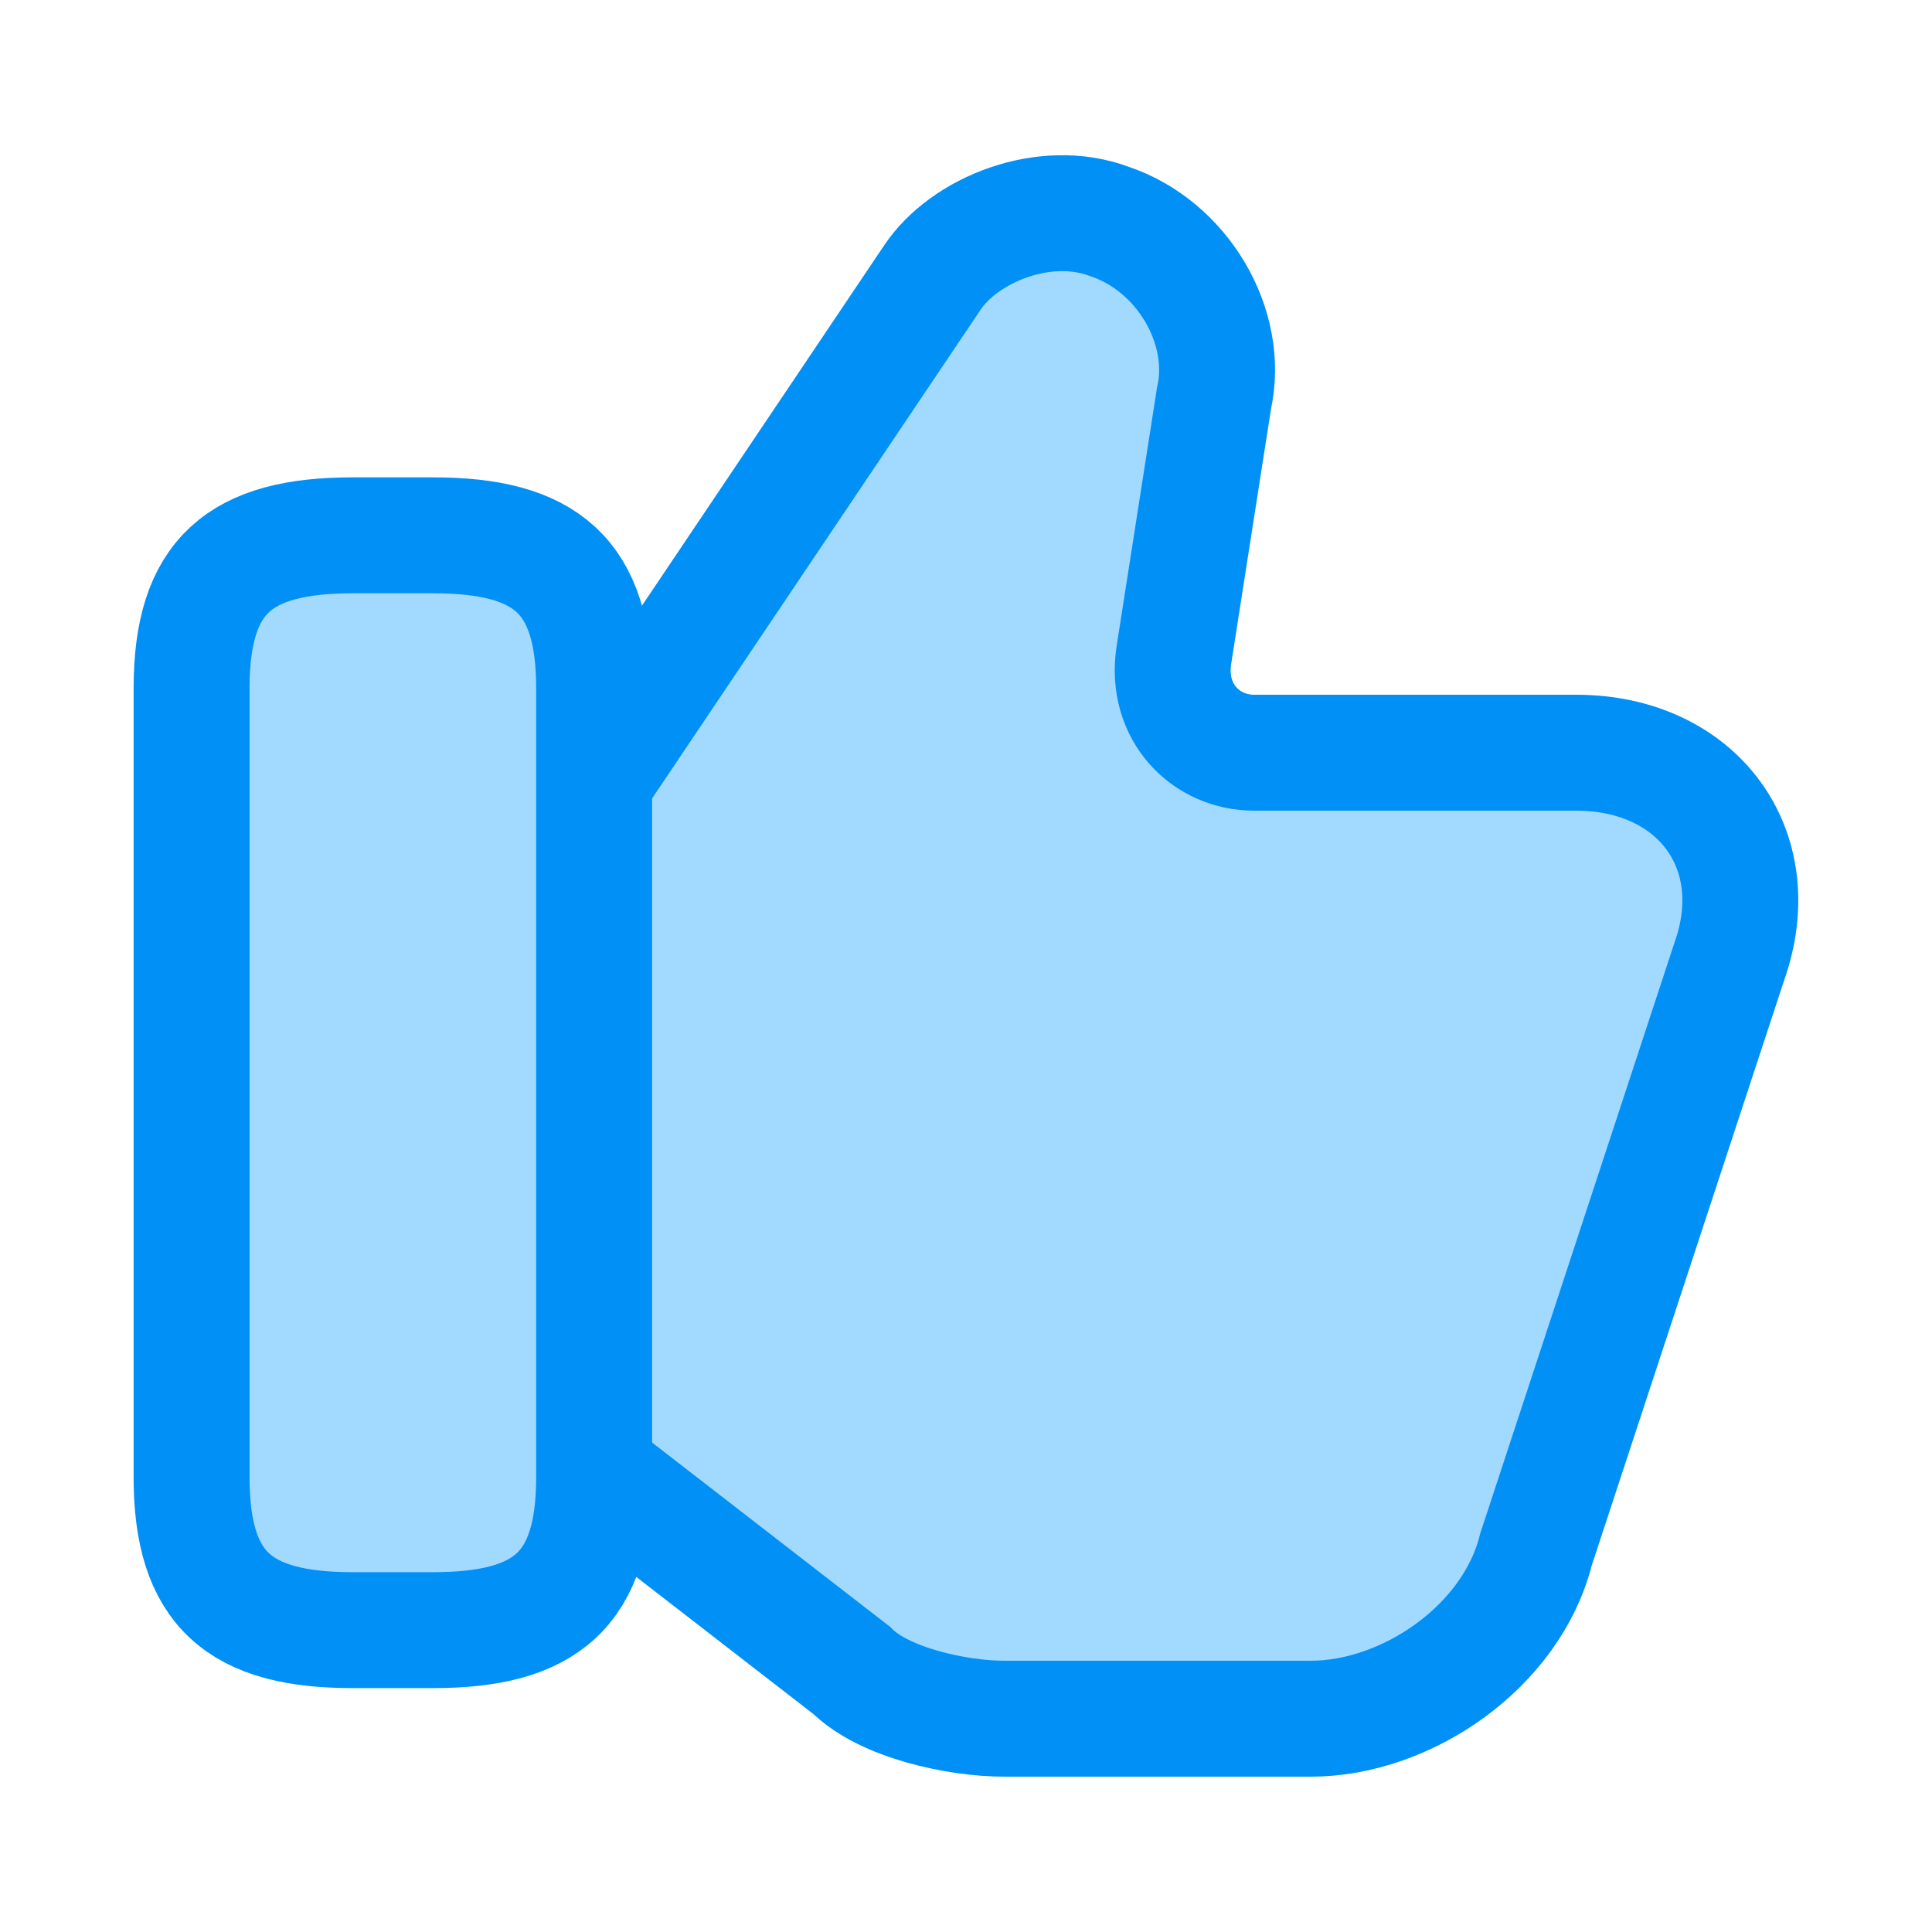
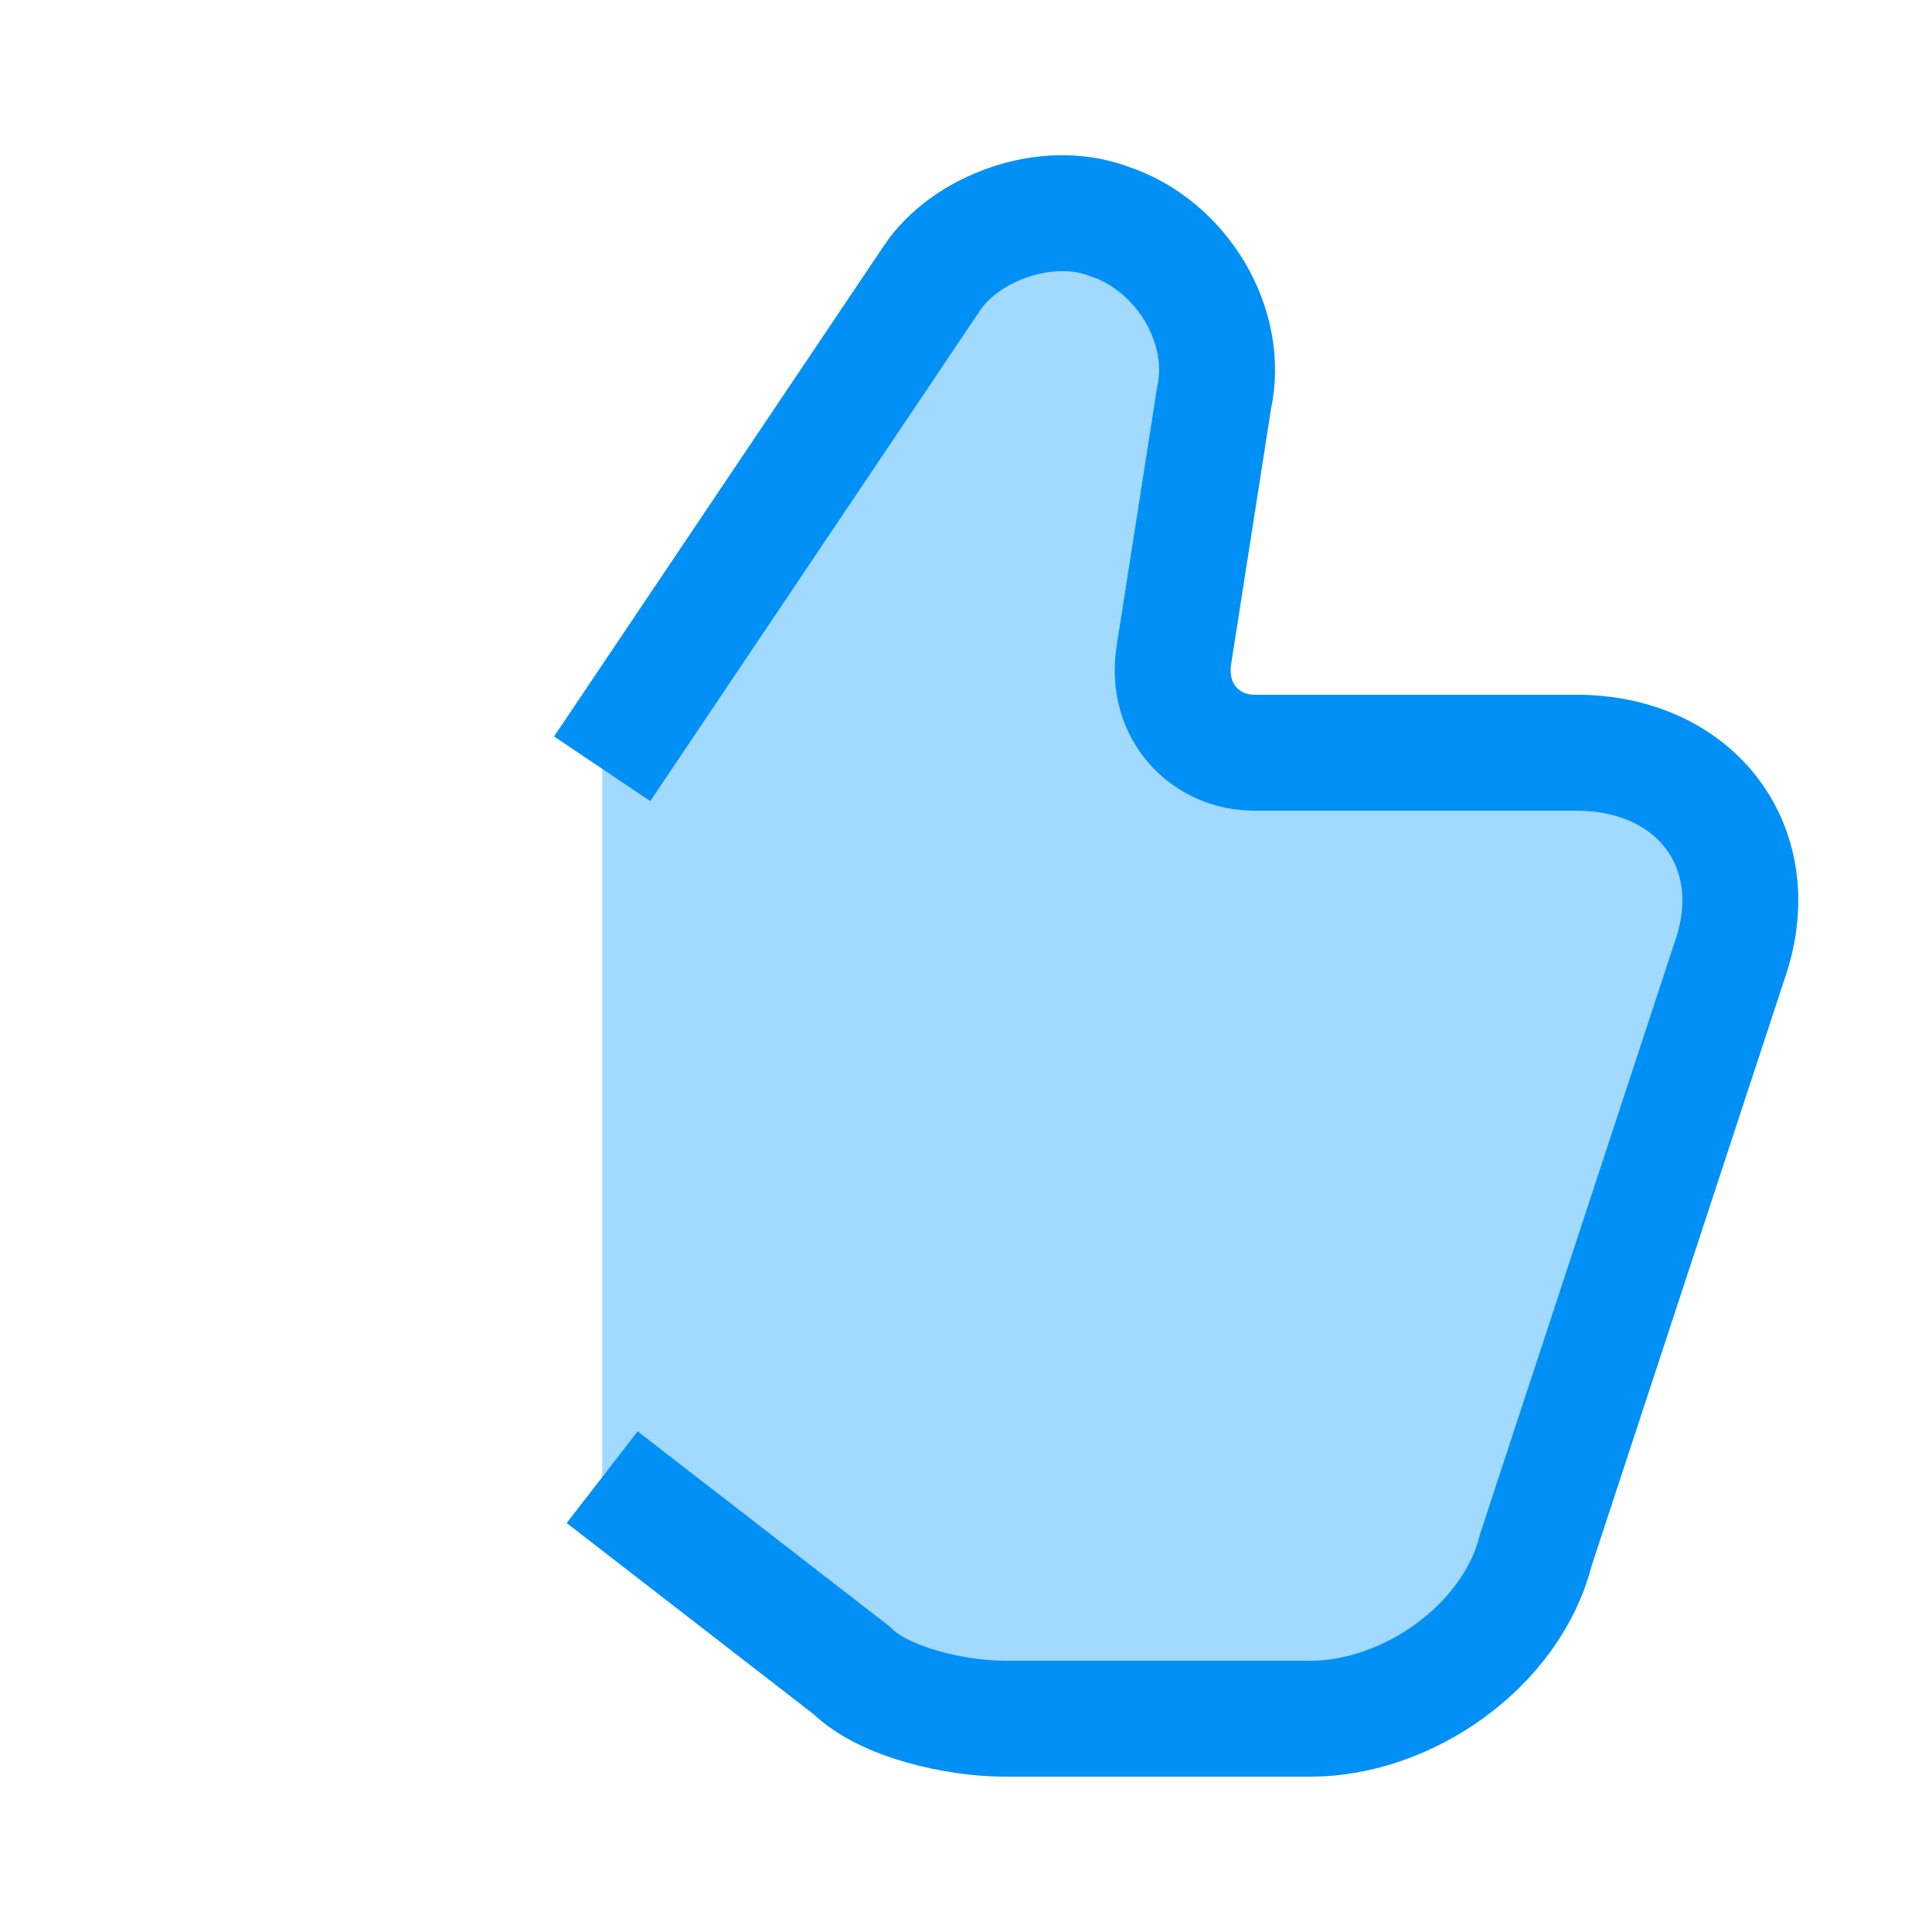
<svg xmlns="http://www.w3.org/2000/svg" width="25" height="25" viewBox="0 0 25 25" fill="none">
  <path d="M7.792 19.115L11.021 21.615C11.438 22.031 12.375 22.24 13 22.24H16.959C18.209 22.24 19.563 21.302 19.875 20.052L22.375 12.448C22.896 10.99 21.959 9.74 20.396 9.74H16.23C15.604 9.74 15.084 9.219 15.188 8.49L15.709 5.156C15.917 4.219 15.292 3.177 14.354 2.865C13.521 2.552 12.479 2.969 12.063 3.594L7.792 9.948" fill="#A2D9FF" />
  <path d="M7.792 19.115L11.021 21.615C11.438 22.031 12.375 22.24 13 22.24H16.959C18.209 22.24 19.563 21.302 19.875 20.052L22.375 12.448C22.896 10.99 21.959 9.74 20.396 9.74H16.23C15.604 9.74 15.084 9.219 15.188 8.49L15.709 5.156C15.917 4.219 15.292 3.177 14.354 2.865C13.521 2.552 12.479 2.969 12.063 3.594L7.792 9.948" stroke="#0090F6" stroke-width="1.5" stroke-miterlimit="10" />
-   <path d="M2.479 19.115V8.906C2.479 7.448 3.104 6.927 4.563 6.927H5.604C7.063 6.927 7.688 7.448 7.688 8.906V19.115C7.688 20.573 7.063 21.094 5.604 21.094H4.563C3.104 21.094 2.479 20.573 2.479 19.115Z" fill="#A2D9FF" stroke="#0090F6" stroke-width="1.5" stroke-miterlimit="10" />
</svg>